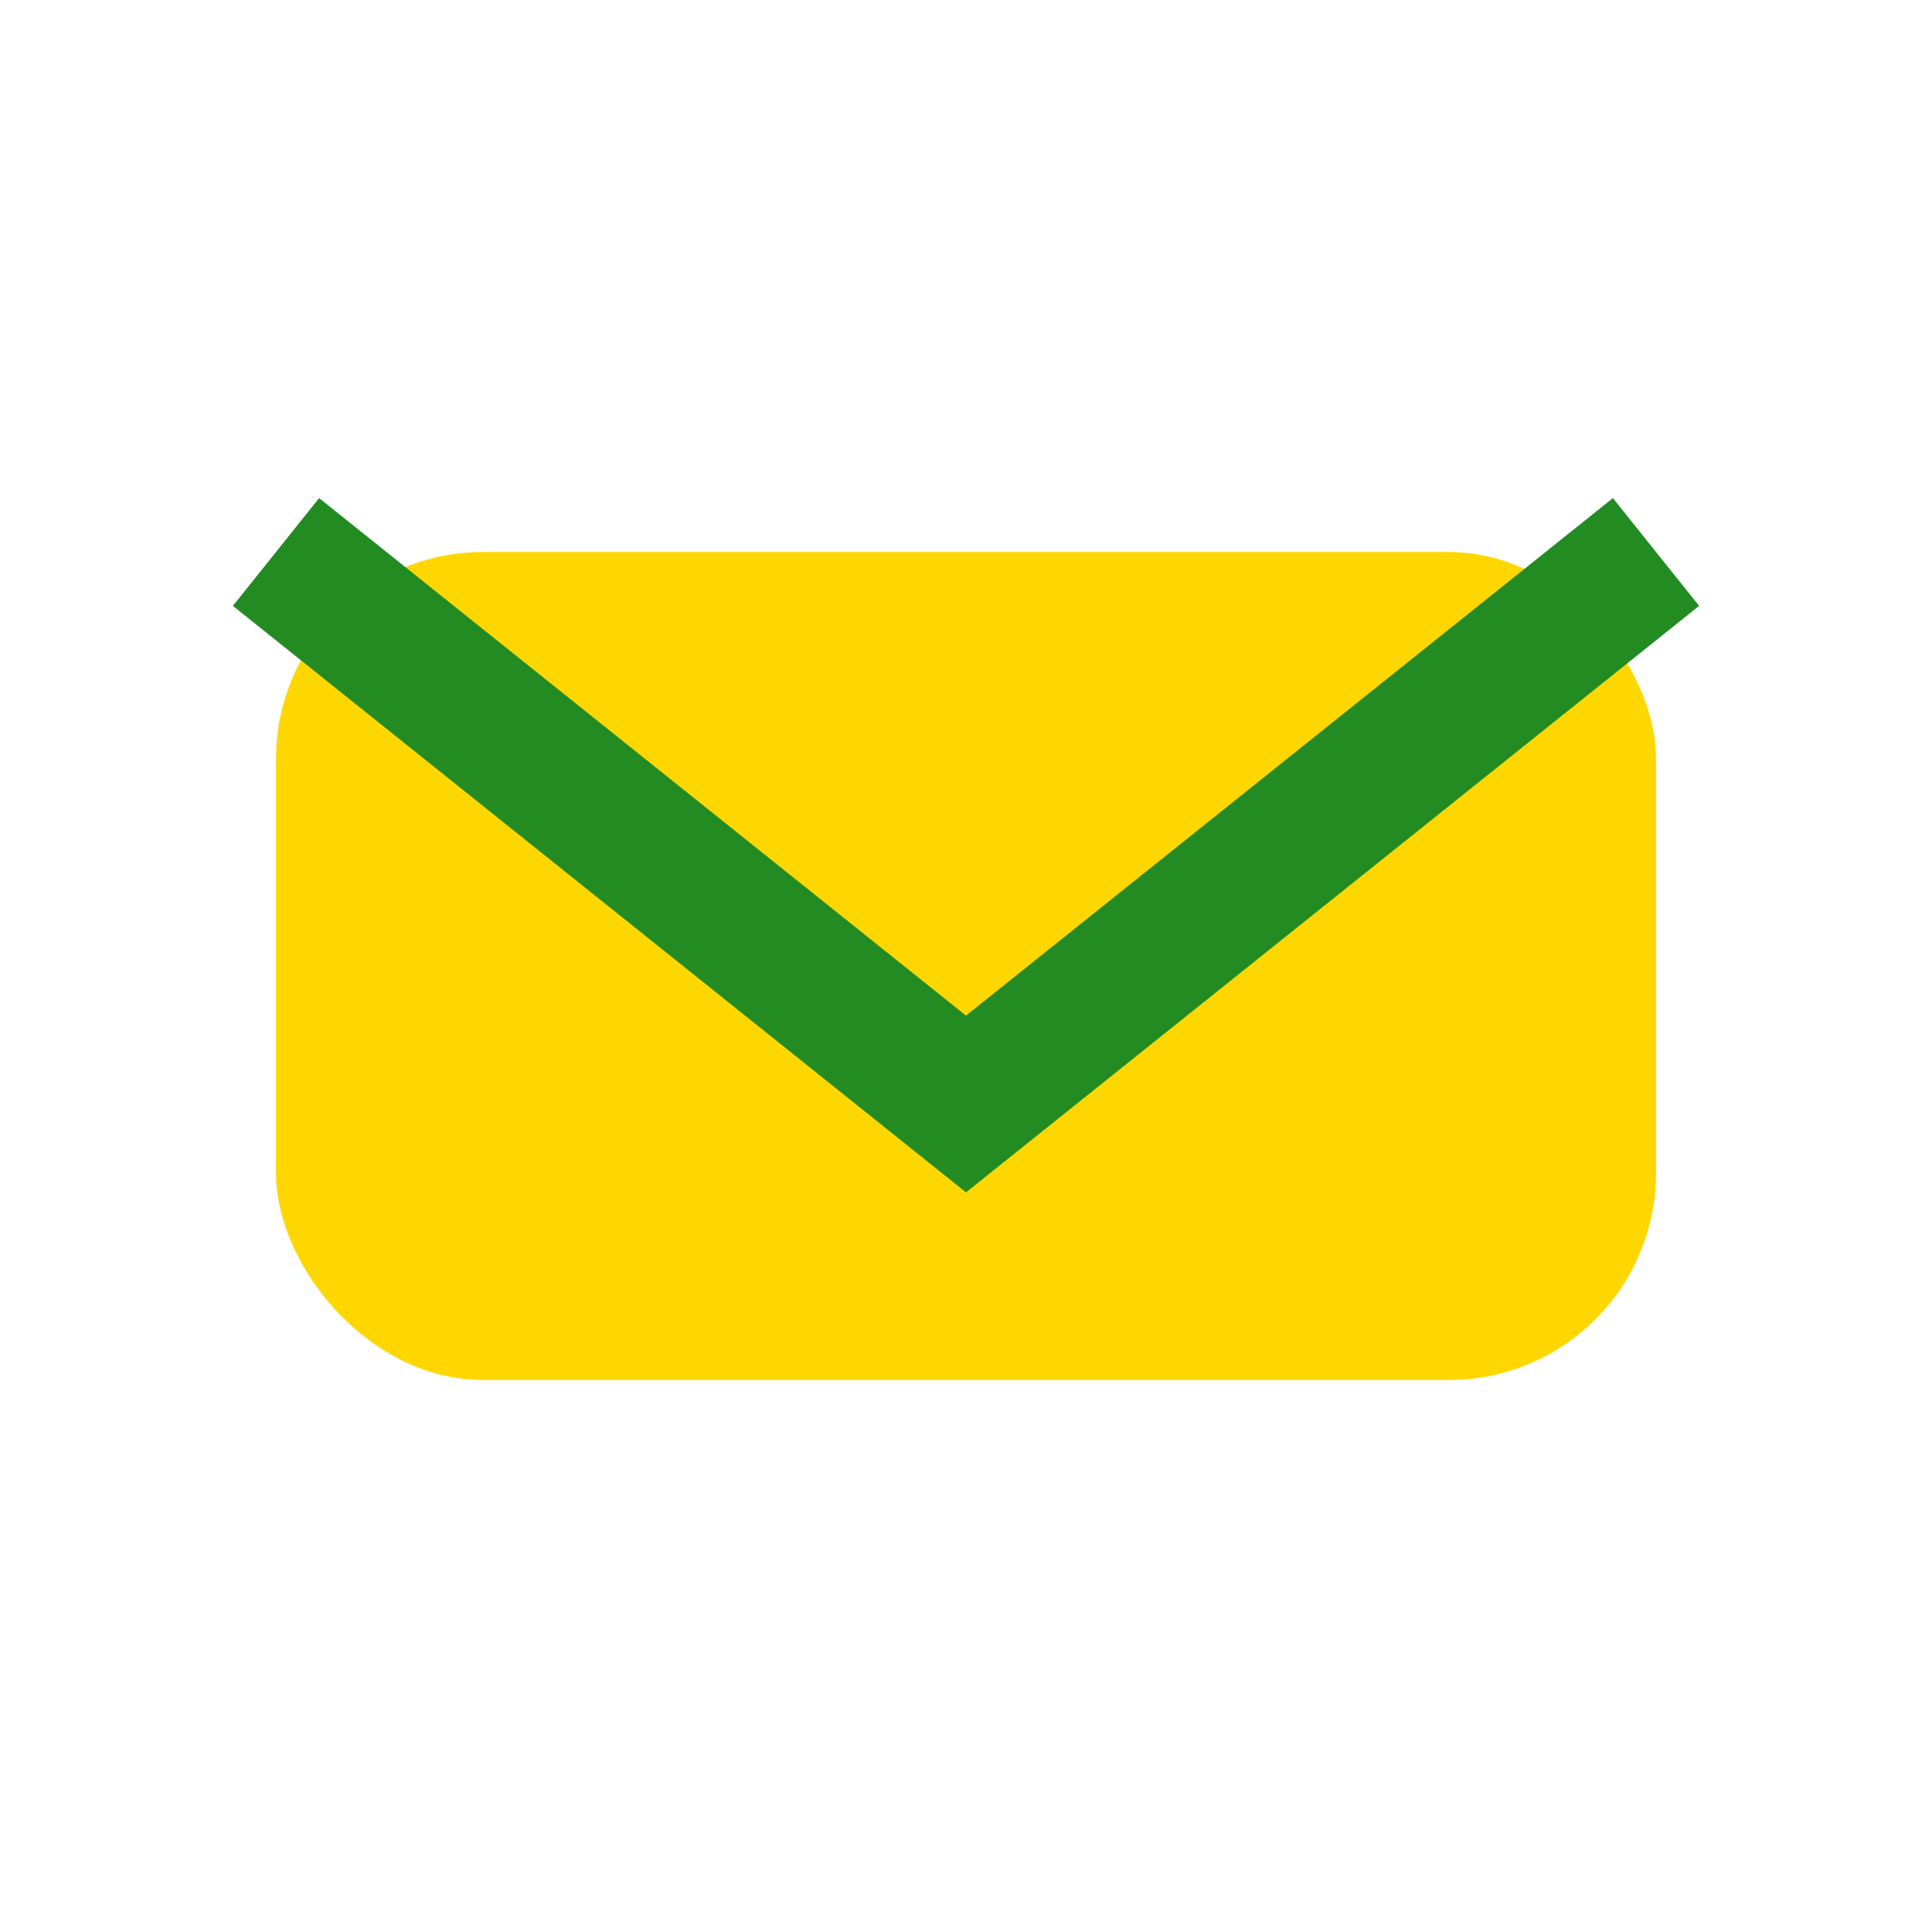
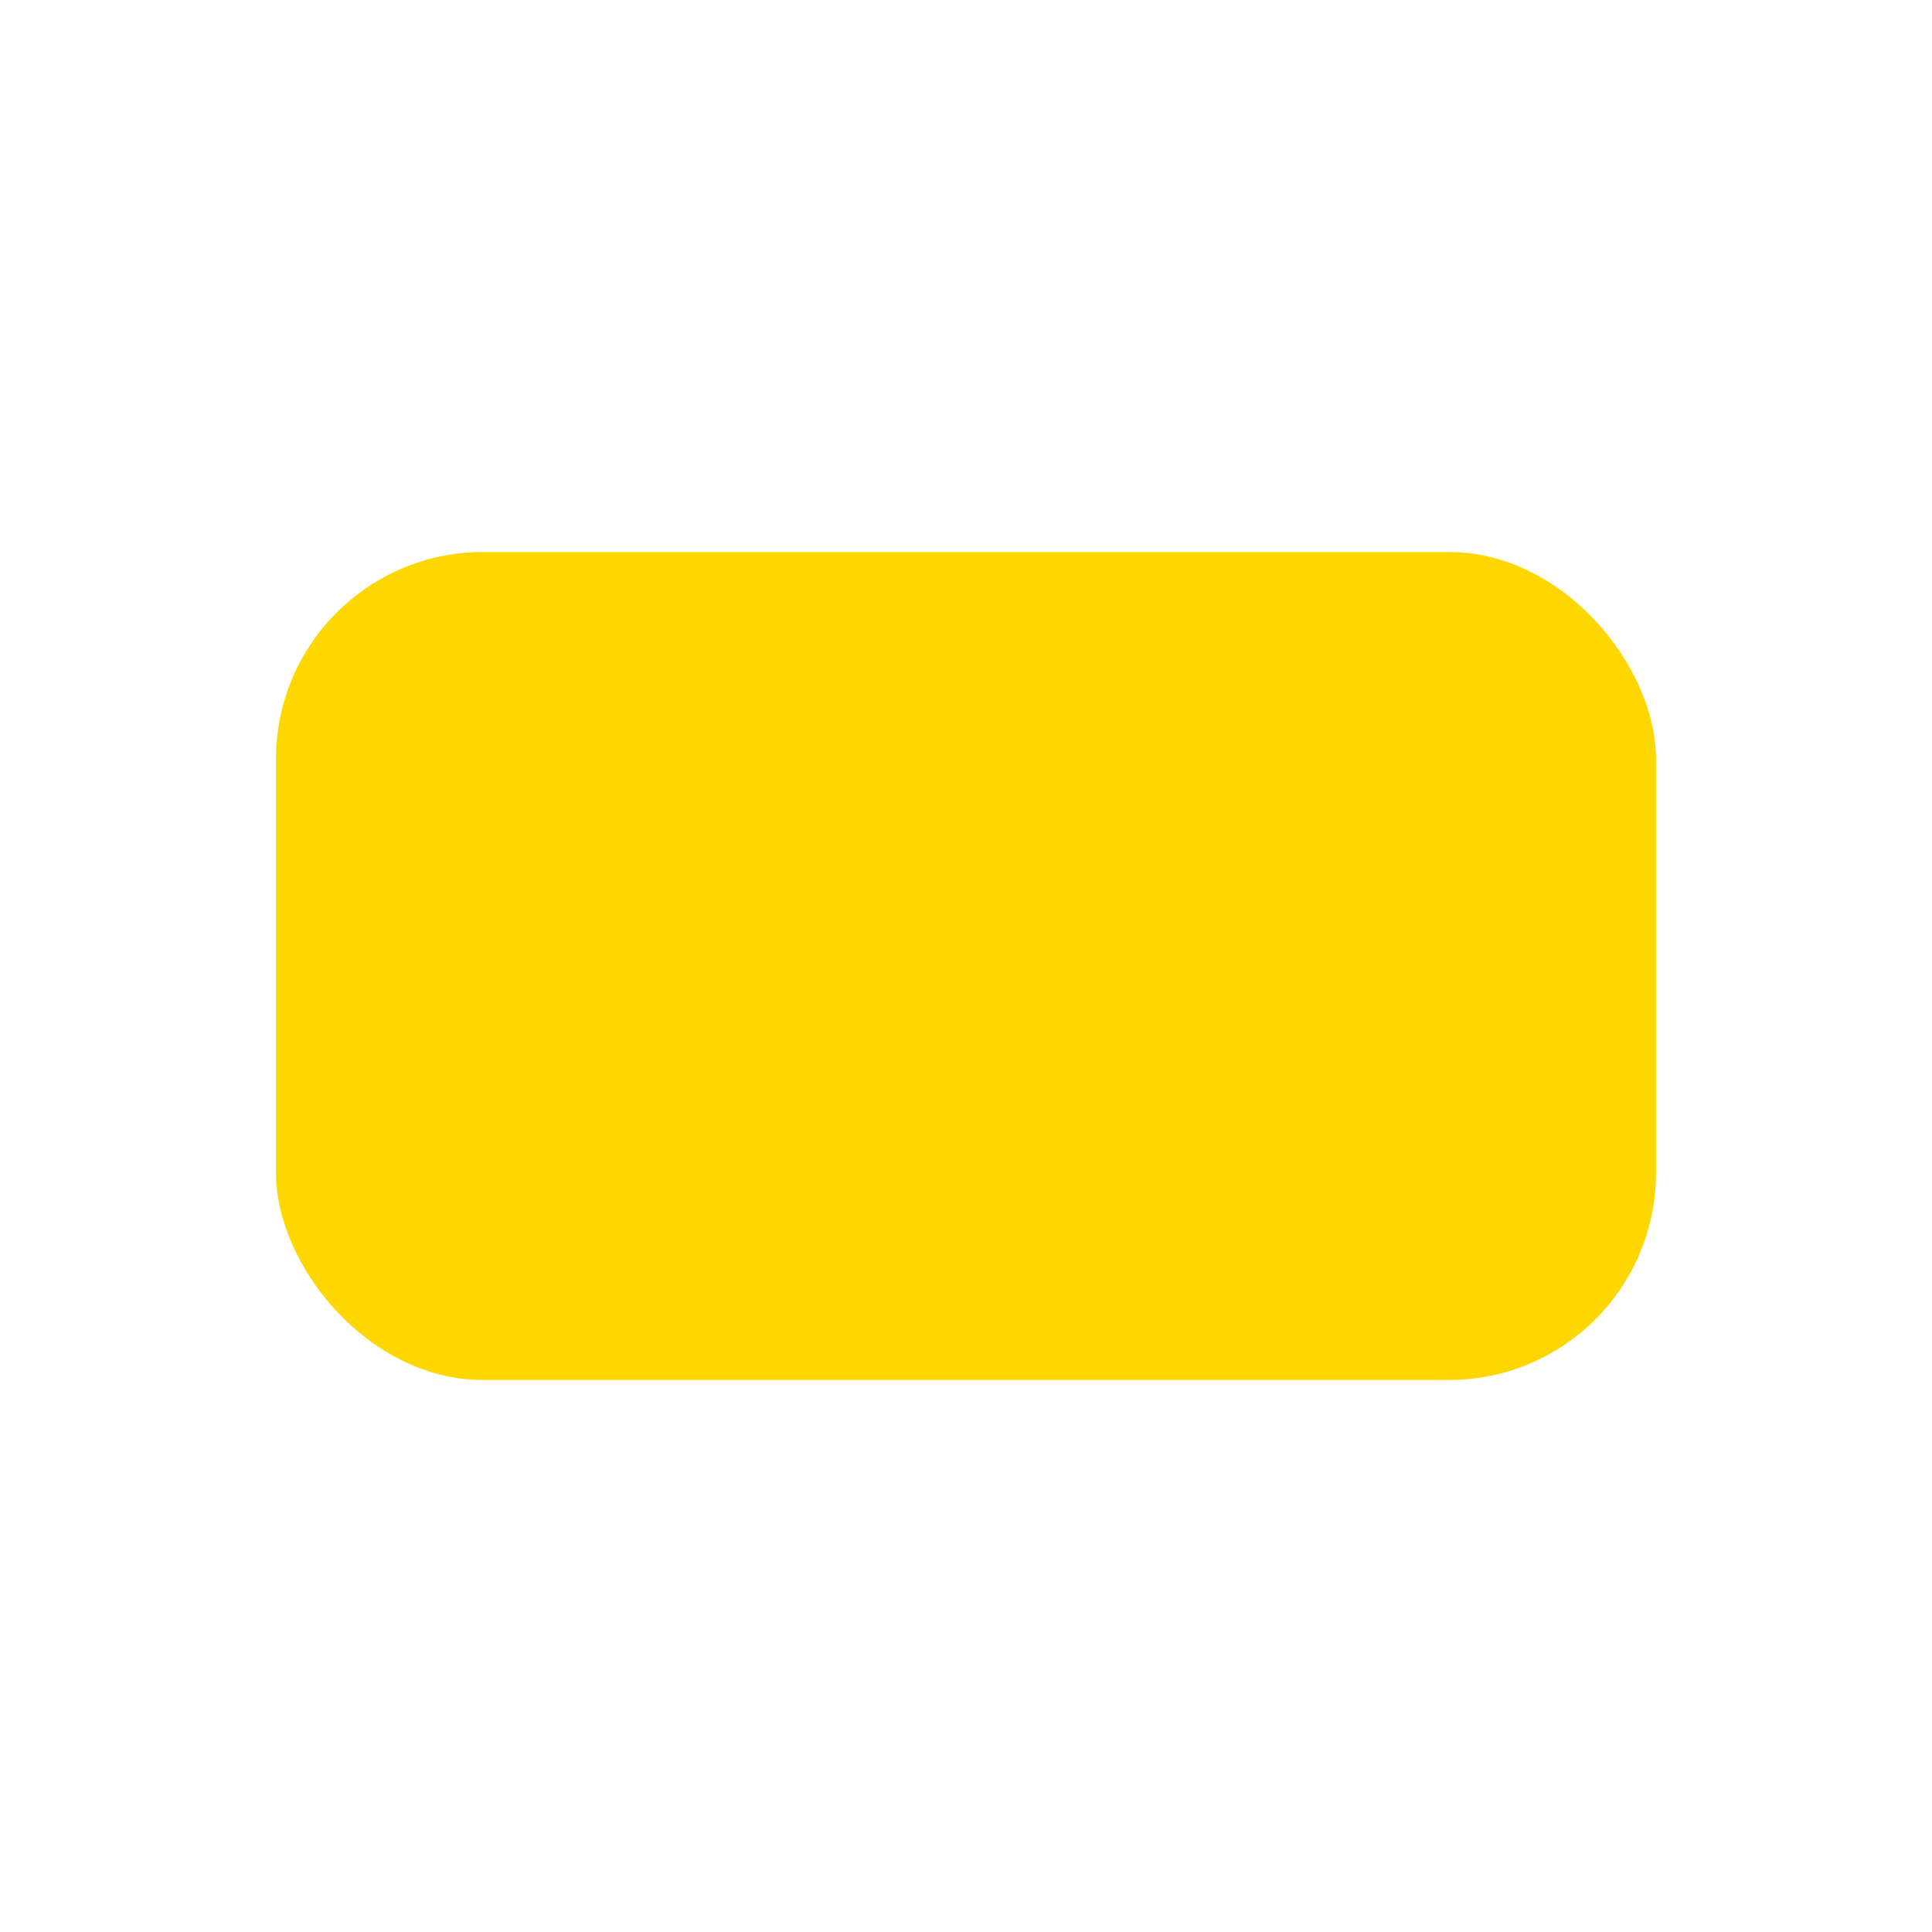
<svg xmlns="http://www.w3.org/2000/svg" width="28" height="28" viewBox="0 0 28 28">
  <rect x="4" y="8" width="20" height="12" rx="3" fill="#FFD700" />
-   <path d="M4 8l10 8 10-8" fill="none" stroke="#228B22" stroke-width="2" />
</svg>